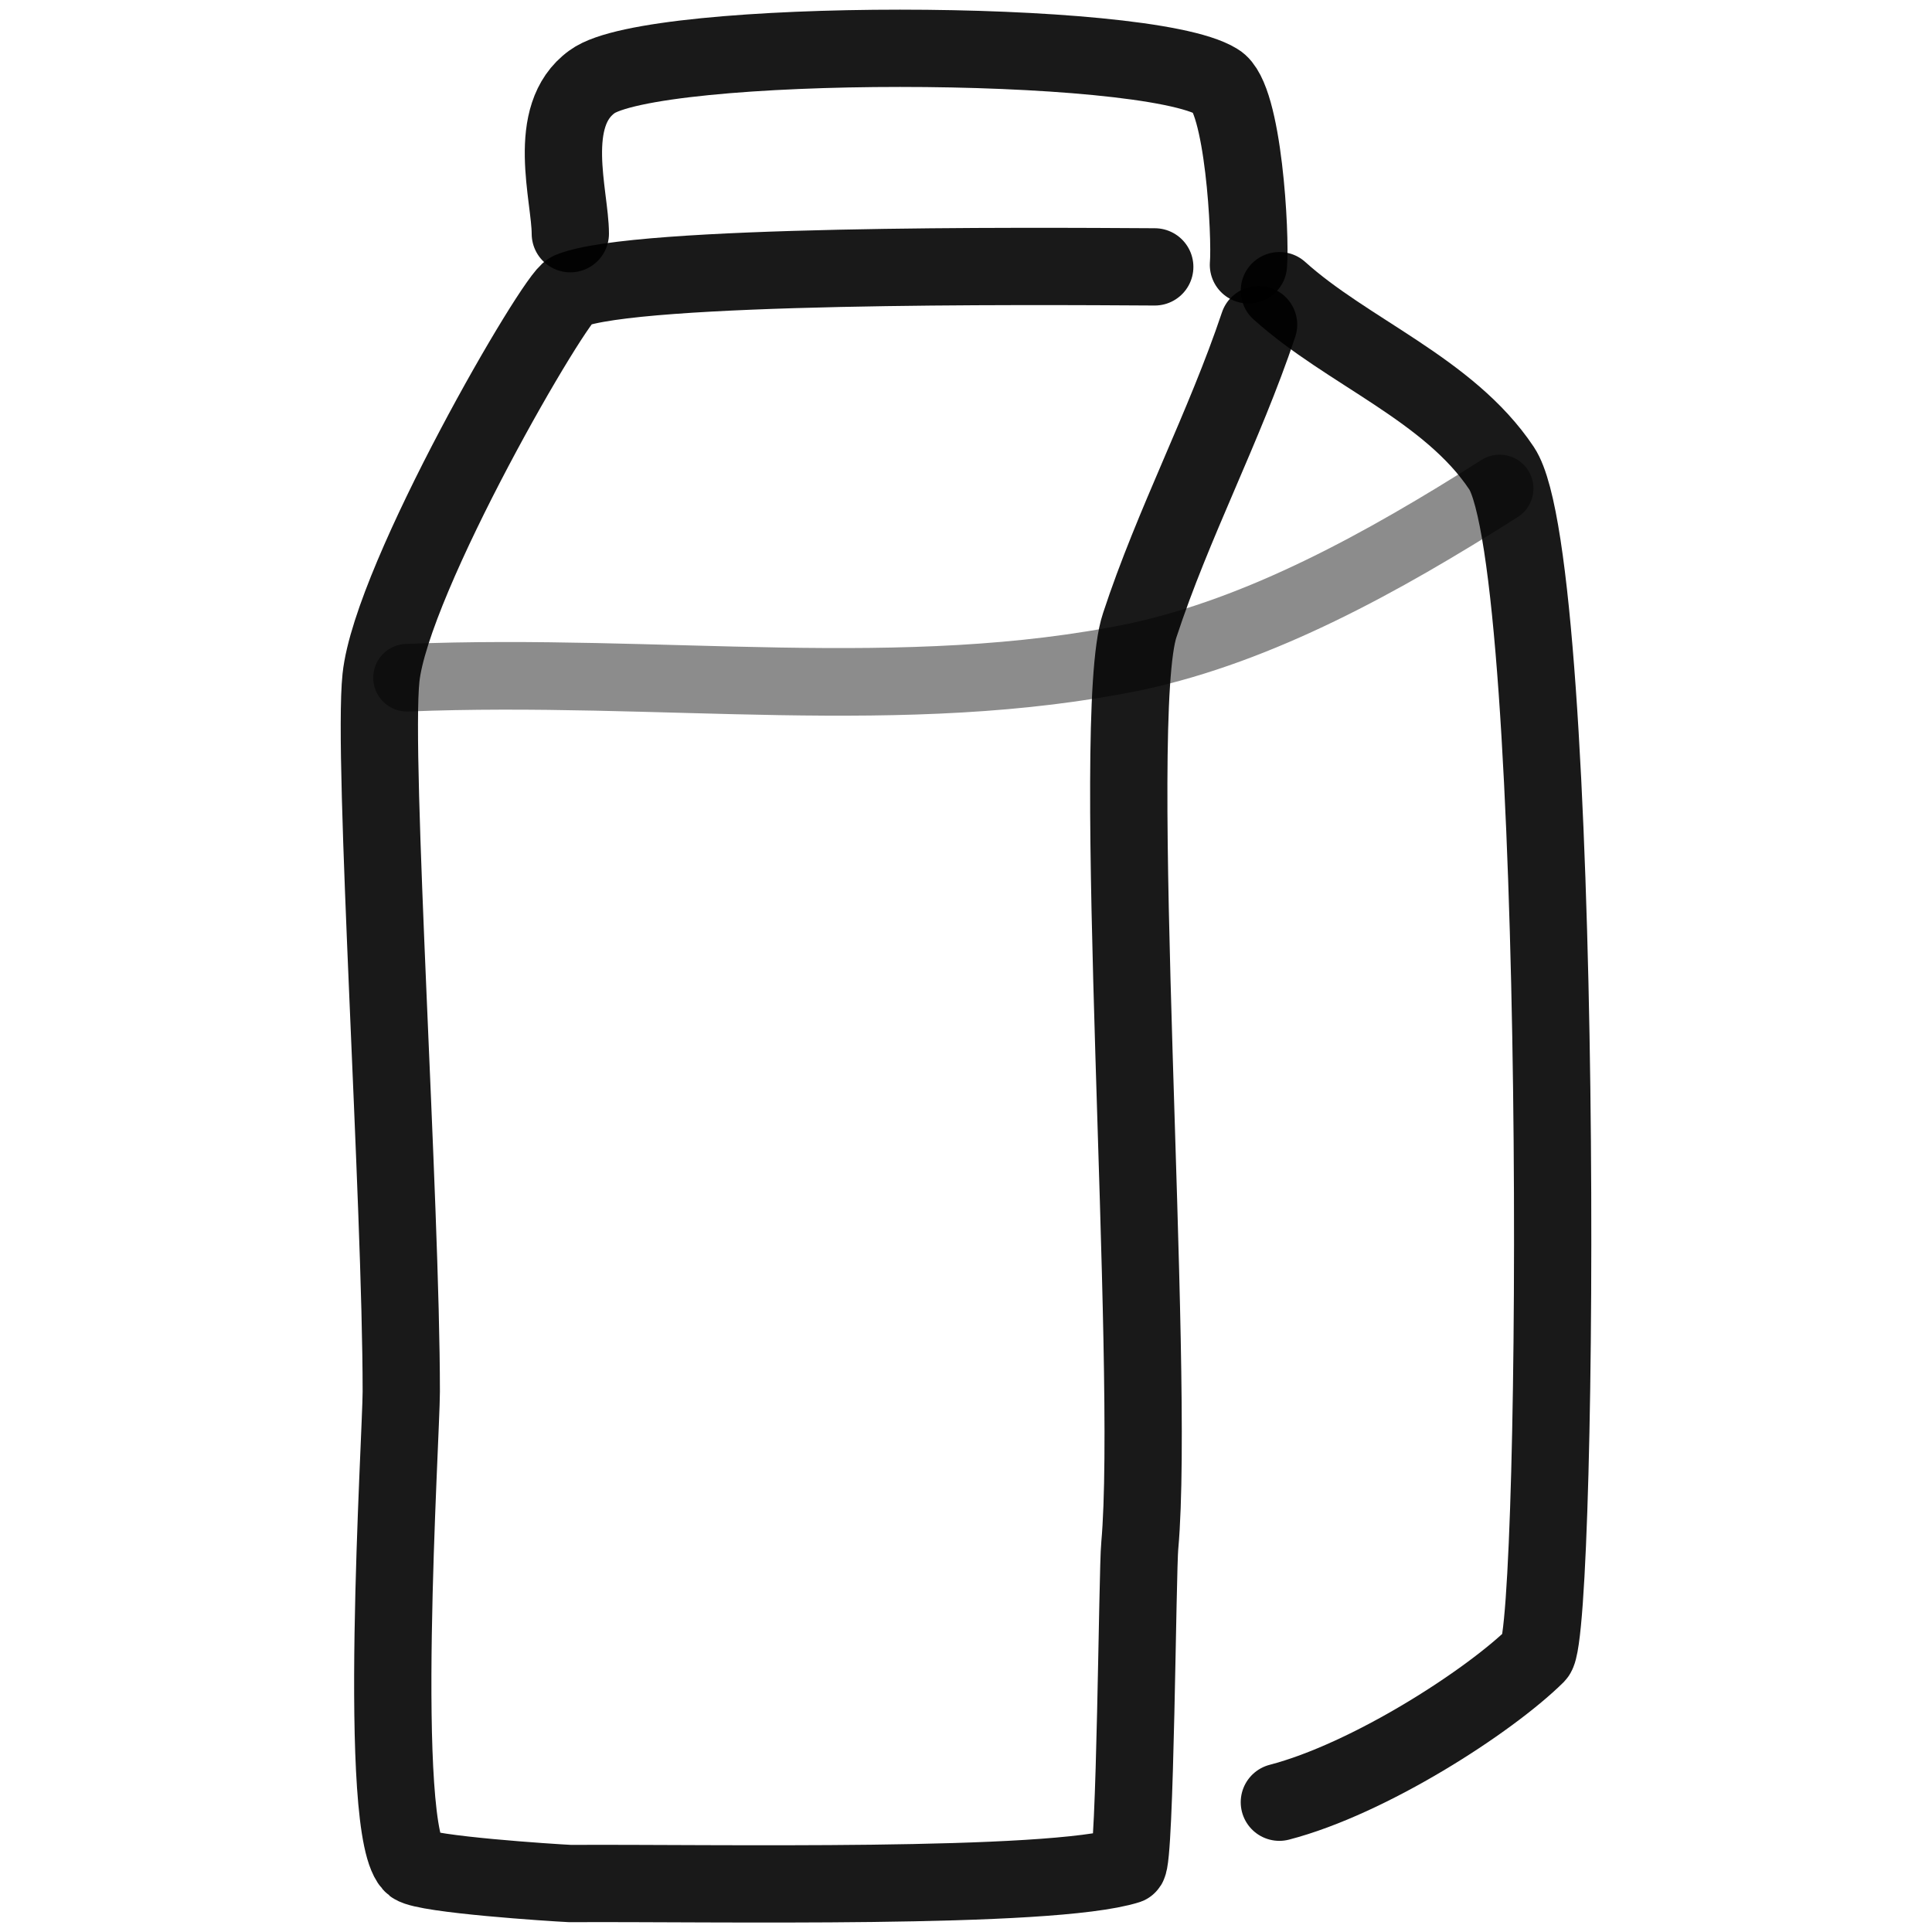
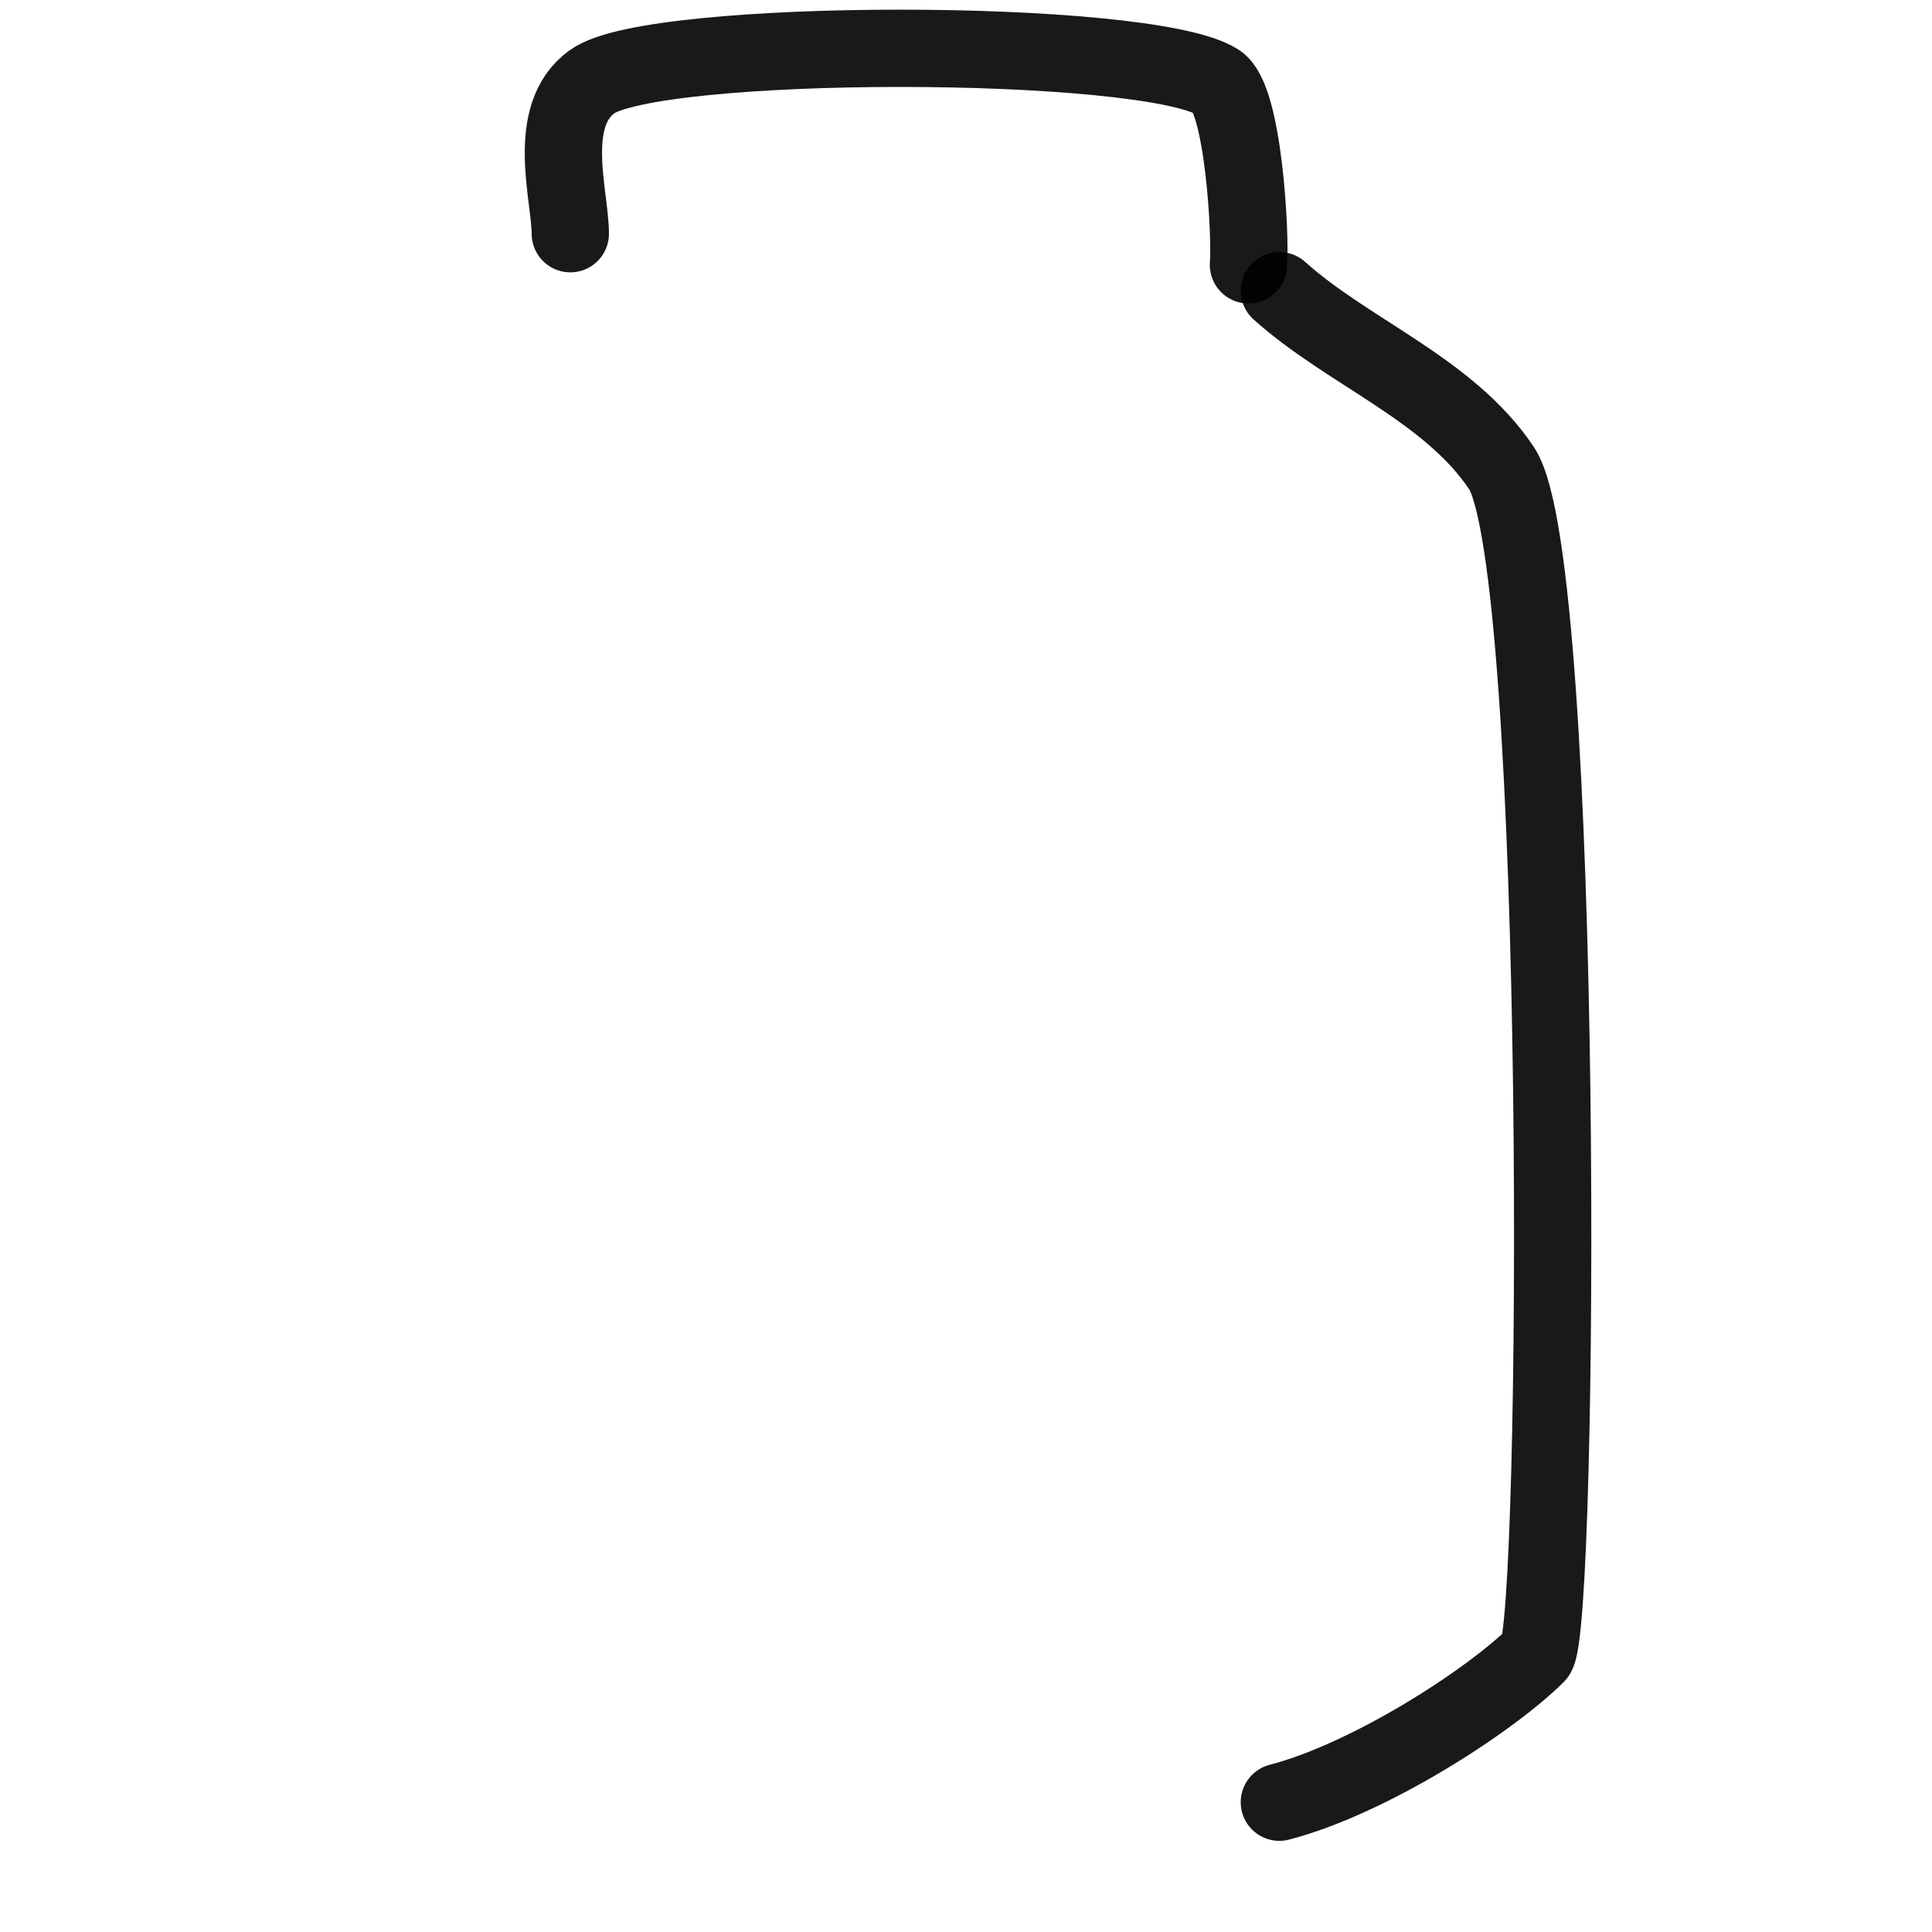
<svg xmlns="http://www.w3.org/2000/svg" version="1.1" width="100%" height="100%" id="svgWorkerArea" viewBox="0 0 400 400" style="background: white;">
  <defs id="defsdoc">
    <pattern id="patternBool" x="0" y="0" width="10" height="10" patternUnits="userSpaceOnUse" patternTransform="rotate(35)">
      <circle cx="5" cy="5" r="4" style="stroke: none;fill: #ff000070;" />
    </pattern>
  </defs>
  <g id="fileImp-654477267" class="cosito">
-     <path id="pathImp-370220285" fill="none" stroke="#000000" stroke-linecap="round" stroke-linejoin="round" stroke-opacity="0.9" stroke-width="16" class="grouped" d="M239.078 55.255C212.578 55.09 131.578 54.59 118.078 60.179 115.078 61.09 81.078 119.59 78.878 140.315 77.078 157.19 83.078 248.79 83.078 288.115 83.078 297.19 77.778 380.19 85.578 386.2 88.278 388.09 114.278 389.79 118.078 389.967 147.078 389.79 217.278 391.29 233.478 386.2 235.078 385.59 235.478 324.79 235.978 320.011 239.278 283.09 229.478 148.59 235.978 129.418 242.878 108.39 253.478 88.39 260.578 67.216" />
    <path id="pathImp-231138794" fill="none" stroke="#000000" stroke-linecap="round" stroke-linejoin="round" stroke-opacity="0.9" stroke-width="16" class="grouped" d="M264.878 60.179C278.978 72.89 299.978 80.59 310.878 96.933 324.078 116.69 322.978 337.69 318.078 342.618 308.278 352.29 283.478 368.29 264.878 373.129" />
    <path id="pathImp-143876940" fill="none" stroke="#000000" stroke-linecap="round" stroke-linejoin="round" stroke-opacity="0.9" stroke-width="16" class="grouped" d="M118.078 48.385C118.078 40.59 112.778 23.99 122.578 16.929 135.078 7.69 236.978 7.69 251.978 16.929 257.478 20.09 258.978 48.89 258.478 54.836" />
-     <path id="pathImp-740075425" fill="none" opacity="0.503" stroke="#000000" stroke-linecap="round" stroke-linejoin="round" stroke-opacity="0.9" stroke-width="14" class="grouped" d="M84.278 140.315C136.878 138.19 187.078 145.89 235.278 135.951 260.978 130.39 285.978 116.69 310.478 101.138" />
  </g>
</svg>